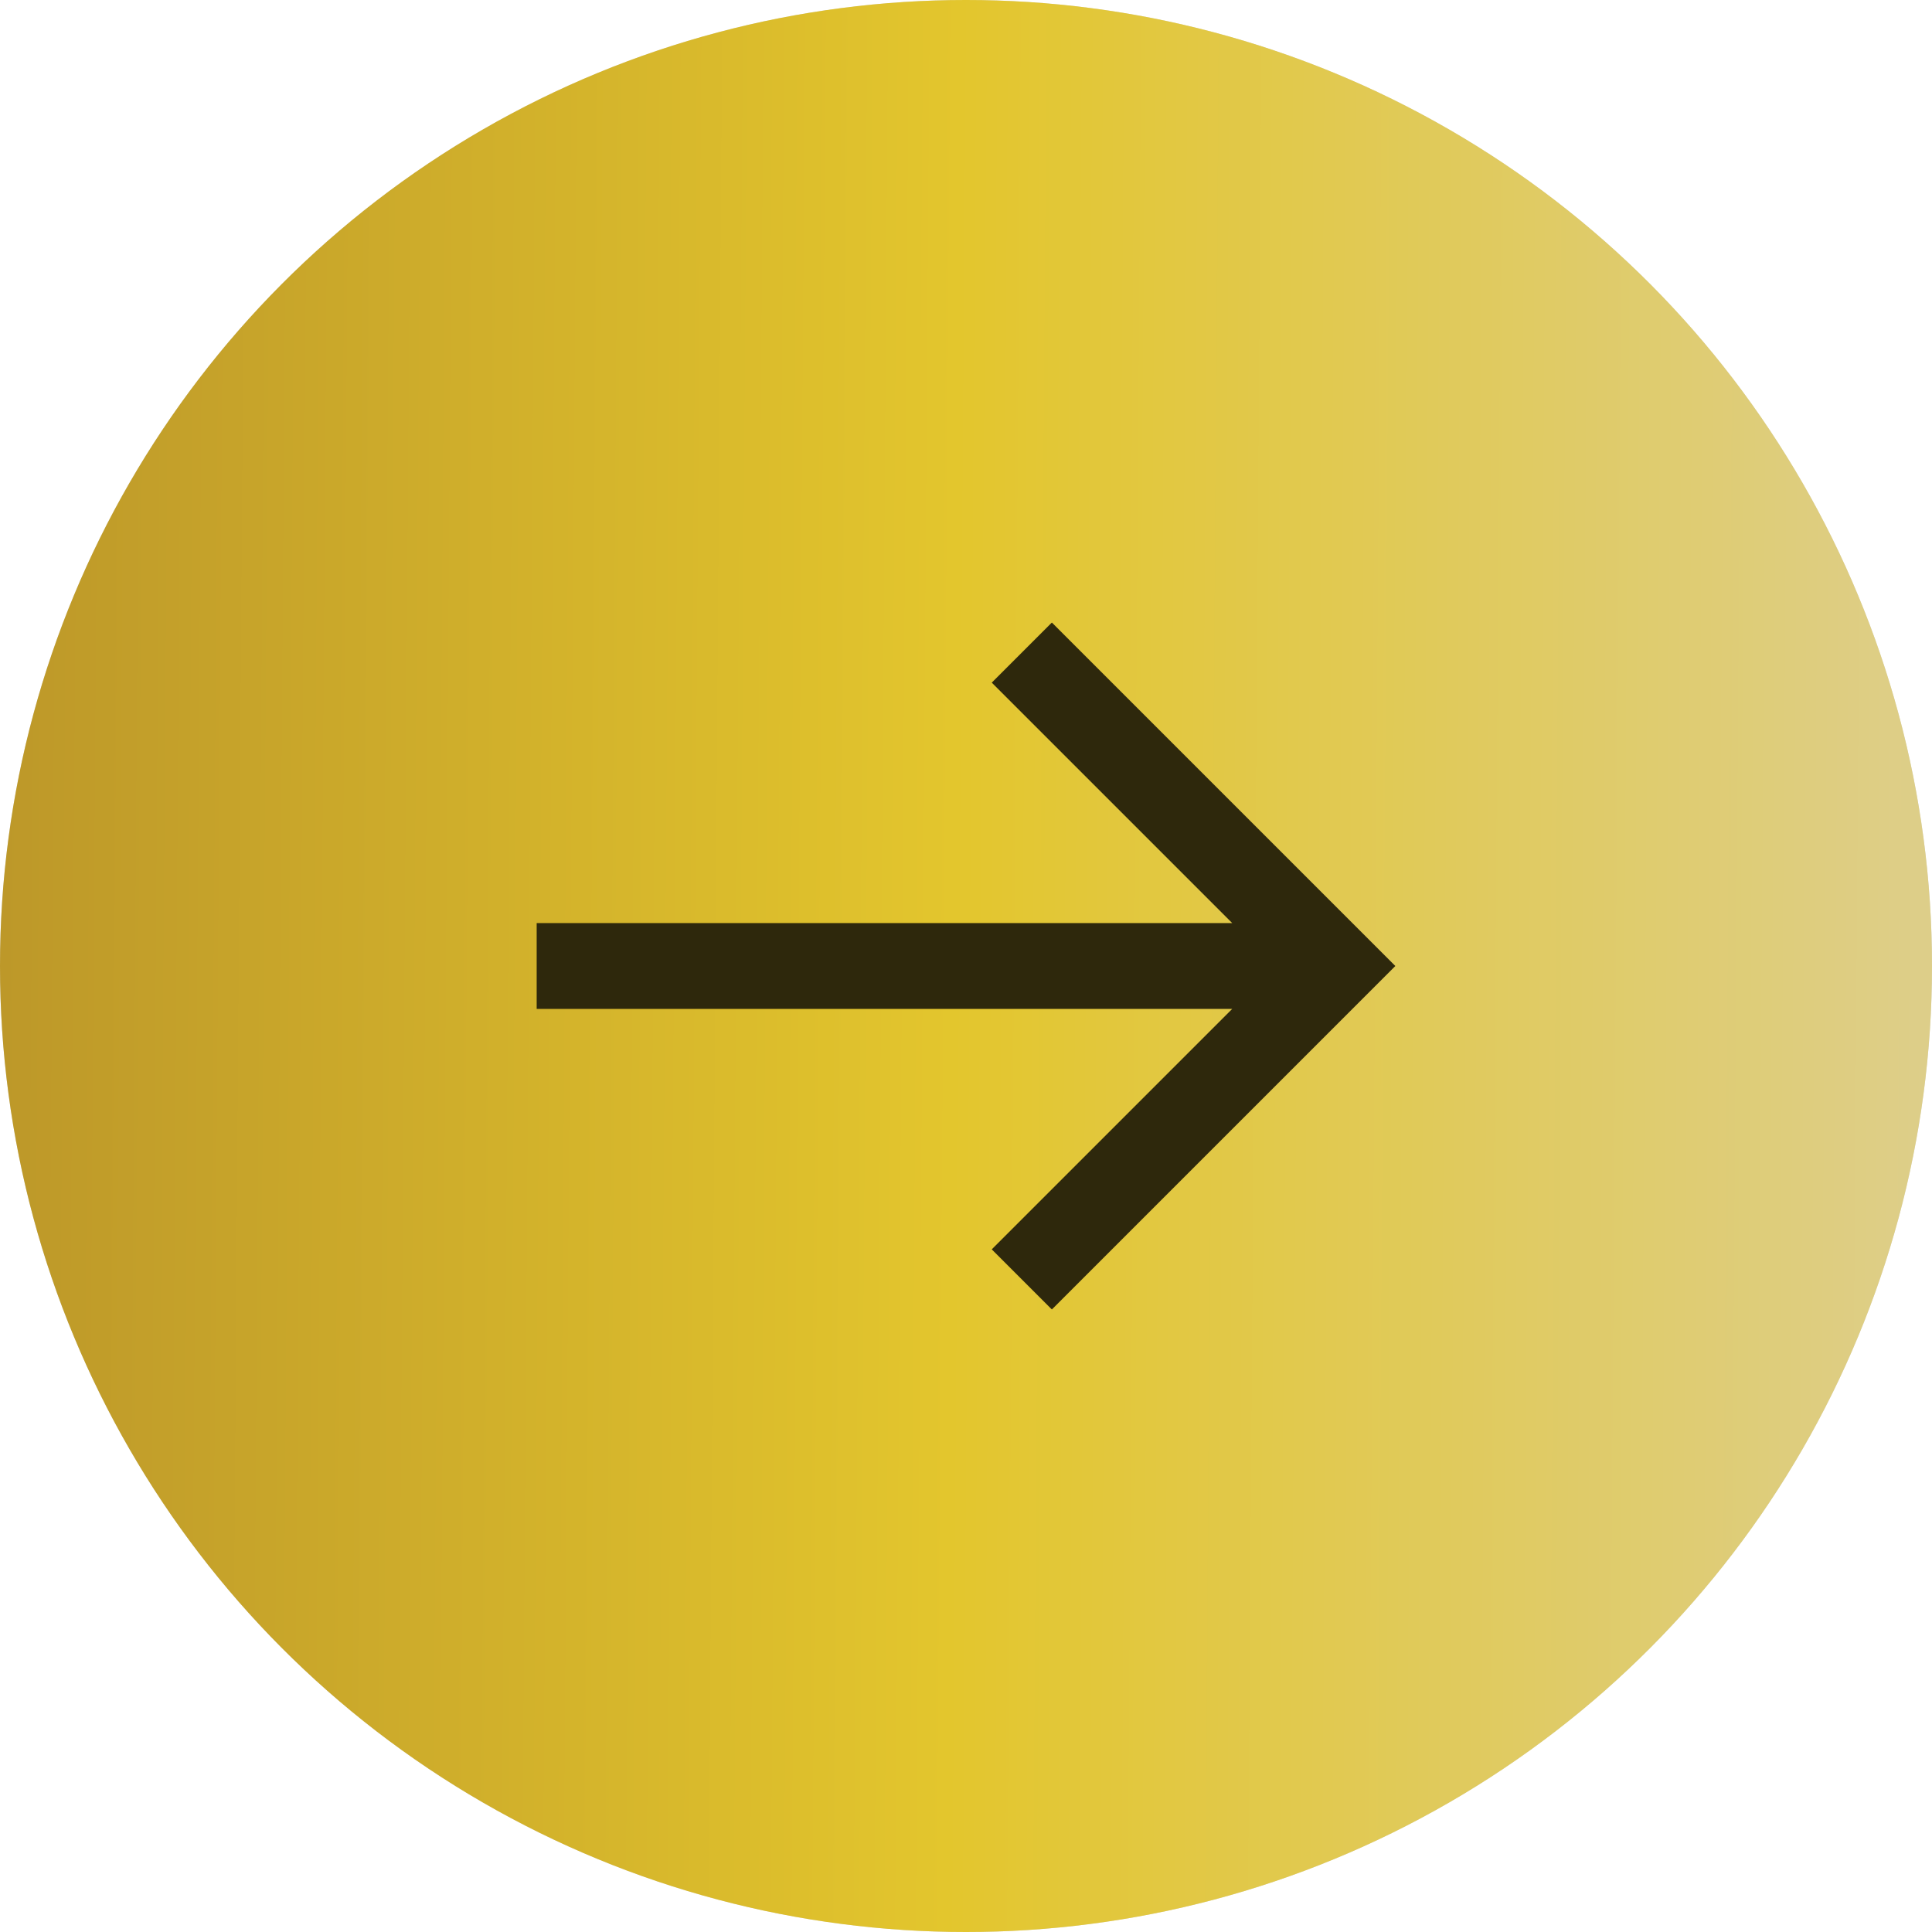
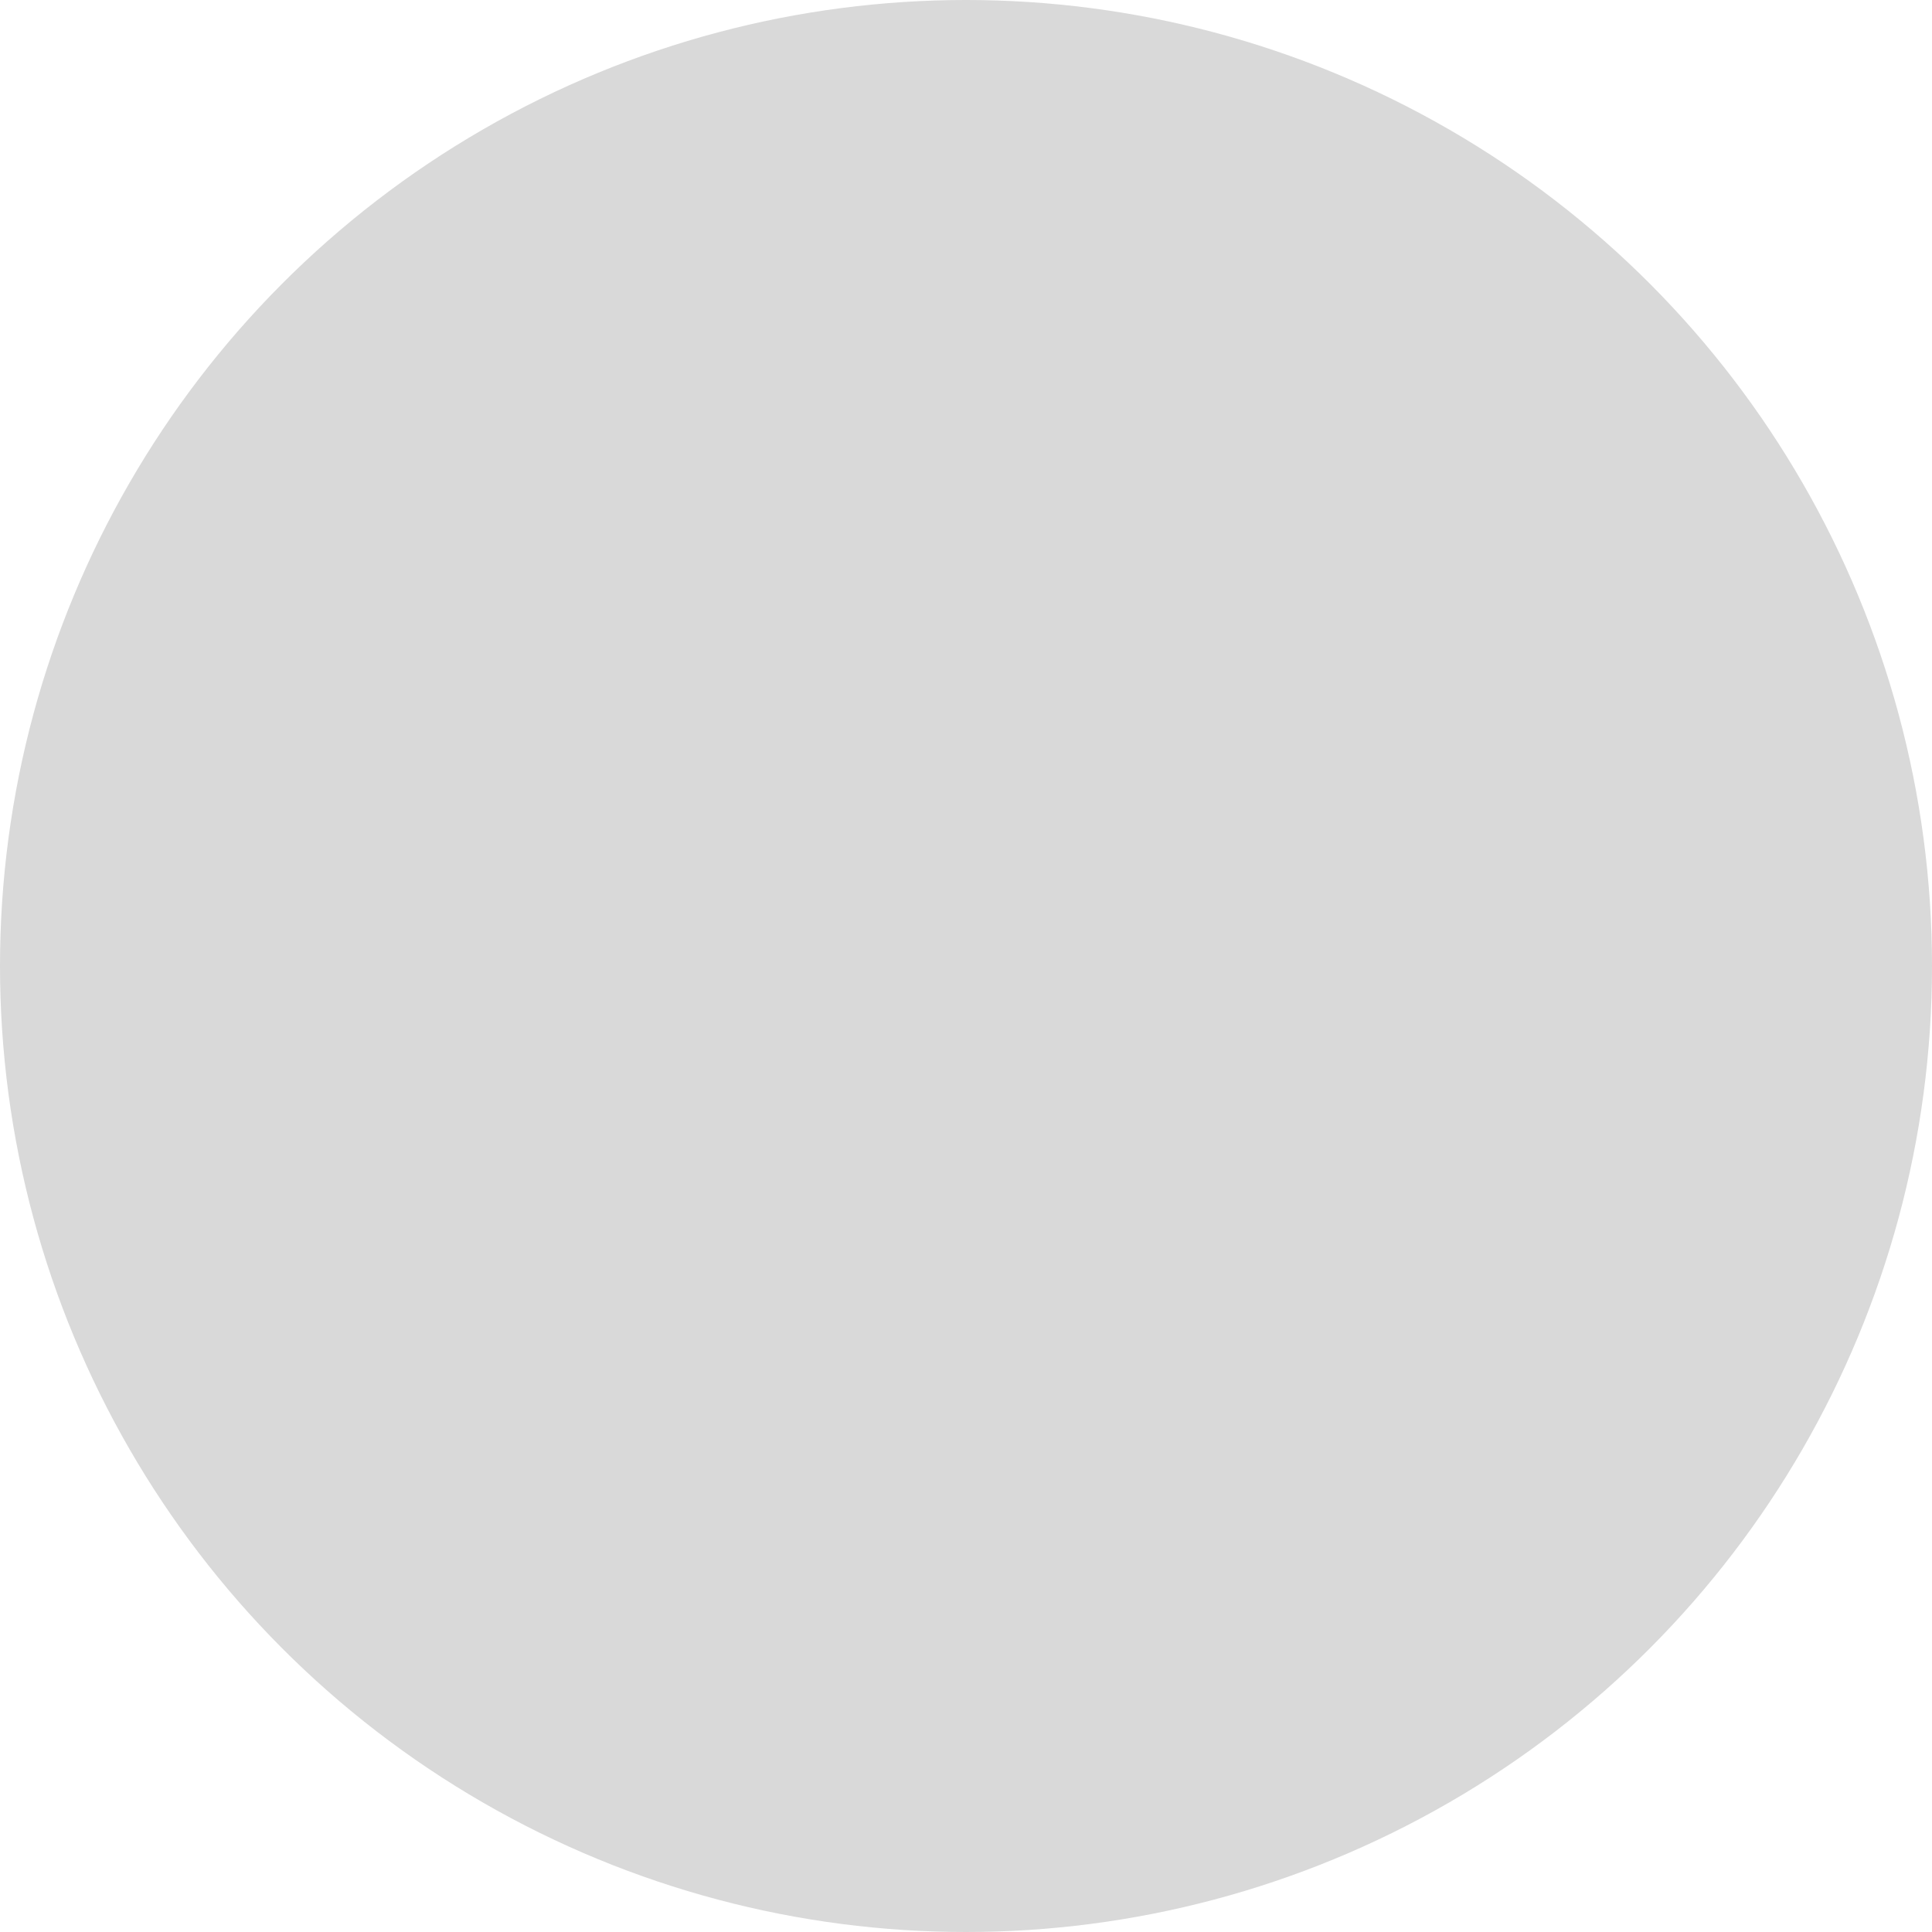
<svg xmlns="http://www.w3.org/2000/svg" width="54" height="54" viewBox="0 0 54 54" fill="none">
  <circle cx="27" cy="27" r="27" fill="#D9D9D9" />
-   <circle cx="27" cy="27" r="27" fill="url(#paint0_linear_149_60)" />
-   <path d="M29.4 17.4L27.72 19.08L34.44 25.8H15V28.2H34.44L27.72 34.92L29.4 36.6L39 27L29.4 17.4Z" fill="#2E280C" />
  <defs>
    <linearGradient id="paint0_linear_149_60" x1="1.61718e-09" y1="27" x2="60.31" y2="27.435" gradientUnits="userSpaceOnUse">
      <stop stop-color="#BD9829" />
      <stop offset="0.442" stop-color="#E3C62D" />
      <stop offset="1" stop-color="#DCD09F" />
    </linearGradient>
  </defs>
</svg>